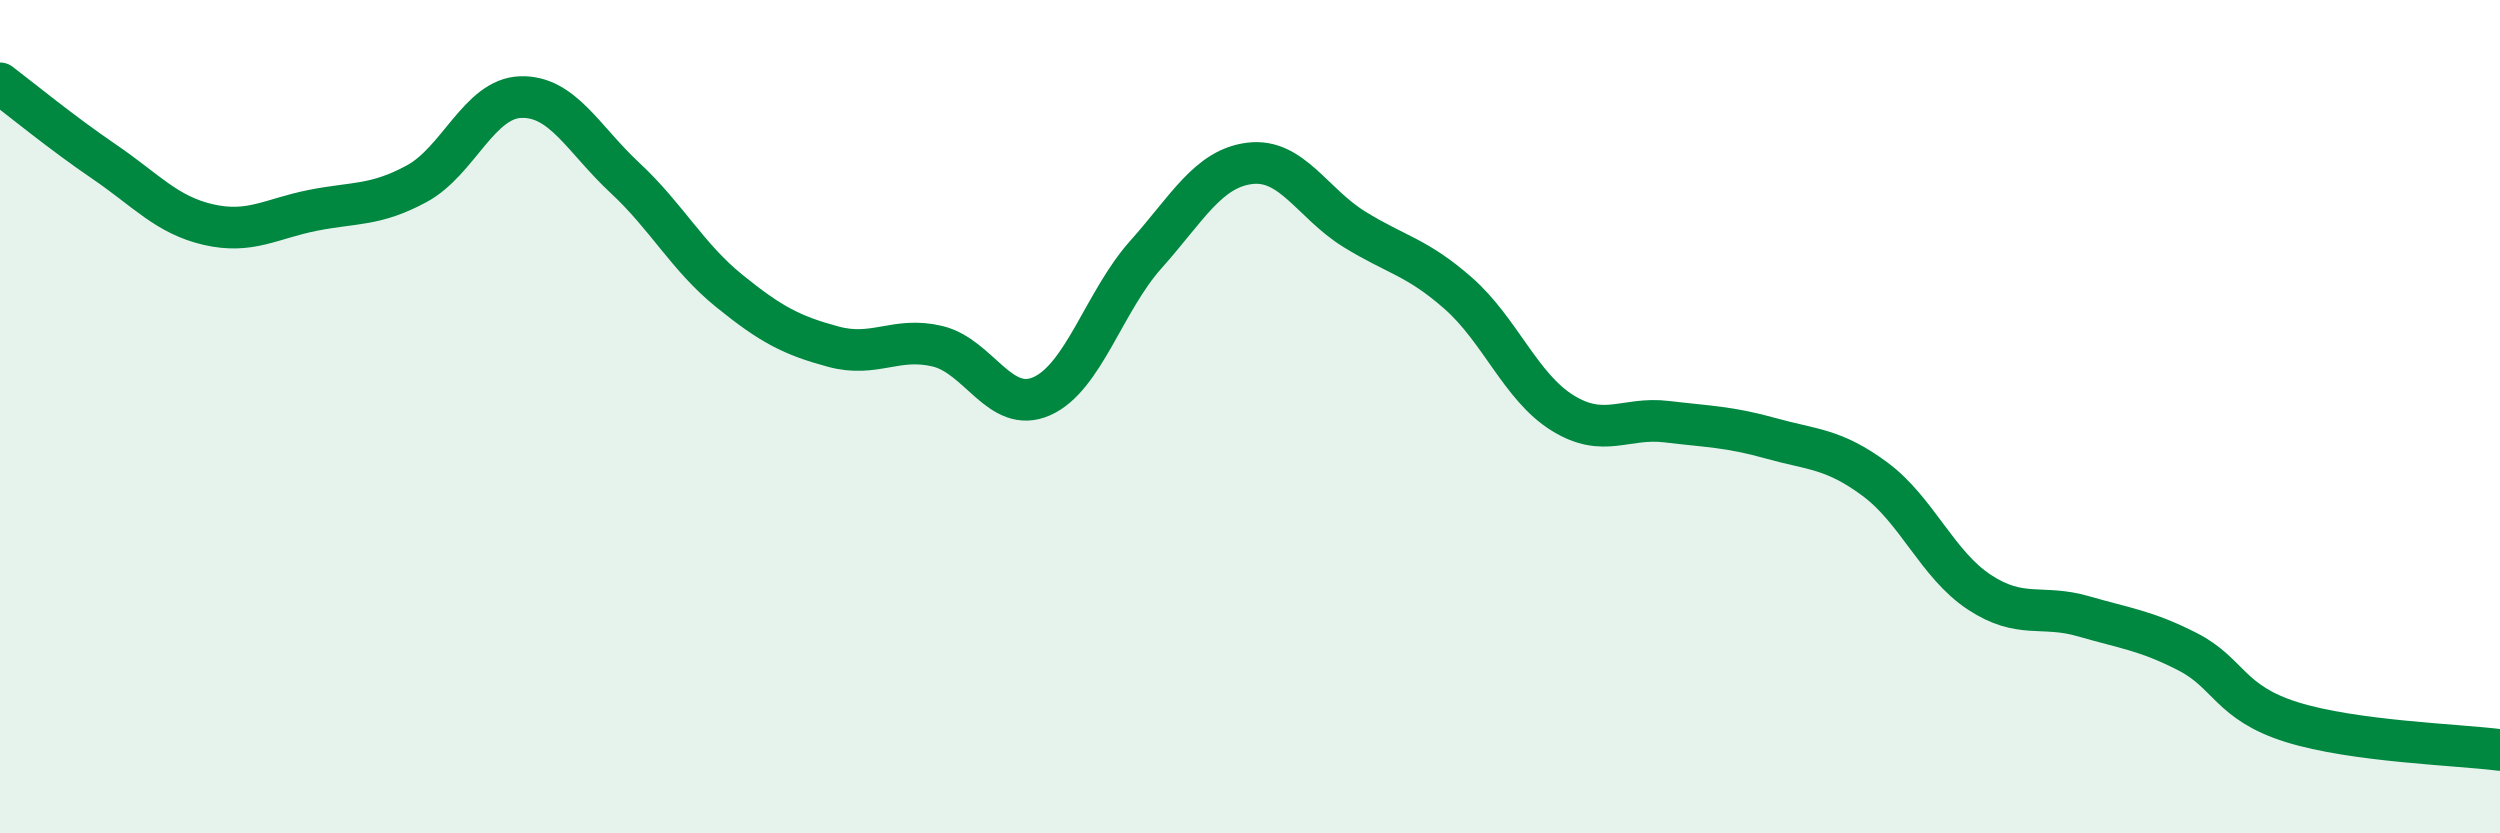
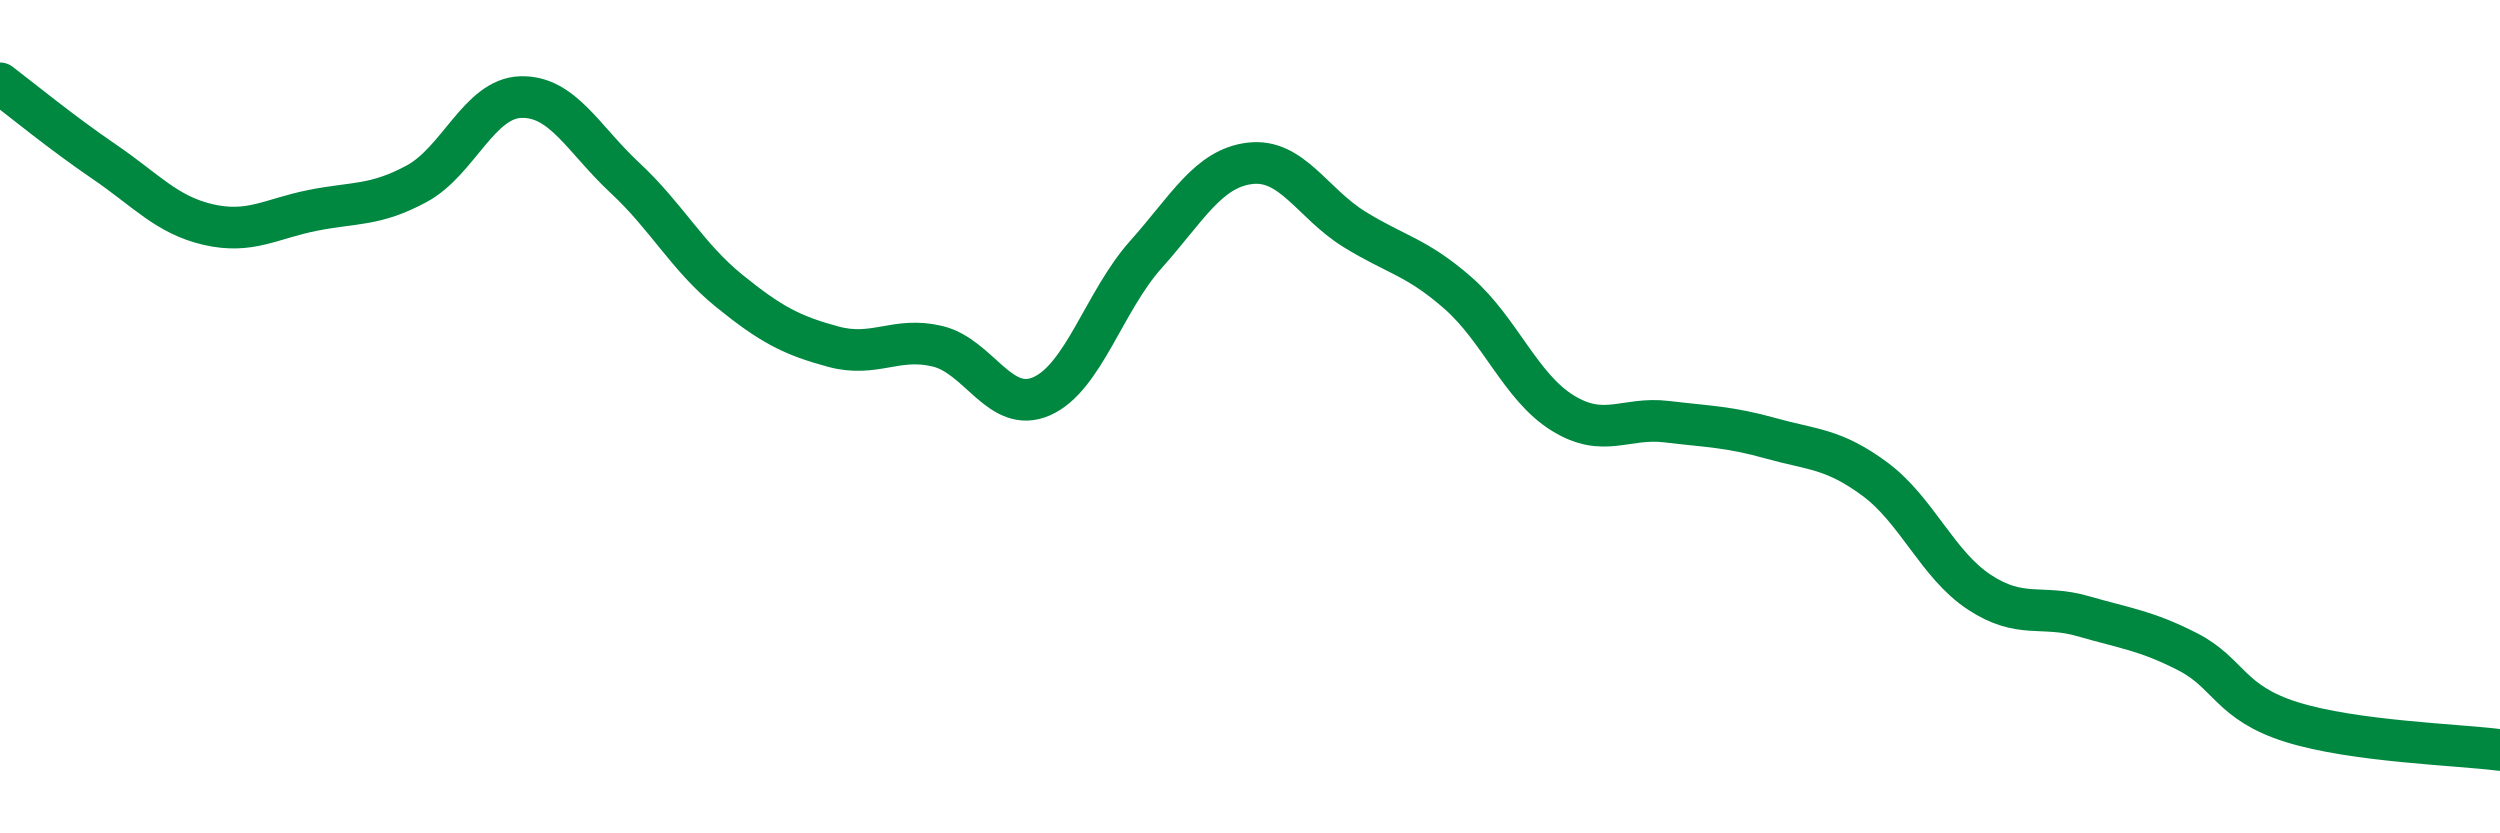
<svg xmlns="http://www.w3.org/2000/svg" width="60" height="20" viewBox="0 0 60 20">
-   <path d="M 0,2 C 0.5,2.38 1.5,3.2 2.5,3.88 C 3.5,4.56 4,5.16 5,5.39 C 6,5.62 6.5,5.25 7.5,5.05 C 8.5,4.85 9,4.95 10,4.41 C 11,3.87 11.5,2.36 12.5,2.33 C 13.5,2.3 14,3.34 15,4.27 C 16,5.2 16.5,6.17 17.5,6.98 C 18.5,7.79 19,8.05 20,8.32 C 21,8.59 21.5,8.07 22.5,8.31 C 23.5,8.55 24,9.95 25,9.51 C 26,9.07 26.5,7.23 27.5,6.11 C 28.5,4.99 29,4.04 30,3.92 C 31,3.8 31.5,4.88 32.5,5.5 C 33.5,6.12 34,6.16 35,7.04 C 36,7.92 36.5,9.29 37.5,9.91 C 38.5,10.53 39,10 40,10.12 C 41,10.24 41.5,10.24 42.5,10.52 C 43.5,10.8 44,10.76 45,11.5 C 46,12.24 46.5,13.55 47.5,14.21 C 48.5,14.87 49,14.5 50,14.79 C 51,15.08 51.5,15.13 52.5,15.64 C 53.5,16.15 53.5,16.86 55,17.33 C 56.5,17.8 59,17.87 60,18L60 20L0 20Z" fill="#008740" opacity="0.1" stroke-linecap="round" stroke-linejoin="round" />
  <path d="M 0,2 C 0.5,2.38 1.5,3.2 2.5,3.88 C 3.5,4.56 4,5.16 5,5.39 C 6,5.62 6.5,5.25 7.5,5.05 C 8.5,4.85 9,4.95 10,4.41 C 11,3.87 11.5,2.36 12.5,2.33 C 13.5,2.3 14,3.34 15,4.27 C 16,5.2 16.5,6.17 17.5,6.98 C 18.5,7.79 19,8.05 20,8.32 C 21,8.59 21.5,8.07 22.5,8.31 C 23.5,8.55 24,9.95 25,9.51 C 26,9.07 26.5,7.23 27.5,6.11 C 28.5,4.99 29,4.04 30,3.92 C 31,3.8 31.5,4.88 32.5,5.5 C 33.5,6.12 34,6.16 35,7.04 C 36,7.92 36.5,9.29 37.5,9.91 C 38.5,10.53 39,10 40,10.12 C 41,10.24 41.5,10.24 42.5,10.52 C 43.5,10.8 44,10.76 45,11.5 C 46,12.24 46.5,13.55 47.5,14.21 C 48.5,14.87 49,14.5 50,14.79 C 51,15.08 51.5,15.13 52.5,15.64 C 53.5,16.15 53.5,16.86 55,17.33 C 56.5,17.8 59,17.87 60,18" stroke="#008740" stroke-width="1" fill="none" stroke-linecap="round" stroke-linejoin="round" />
</svg>